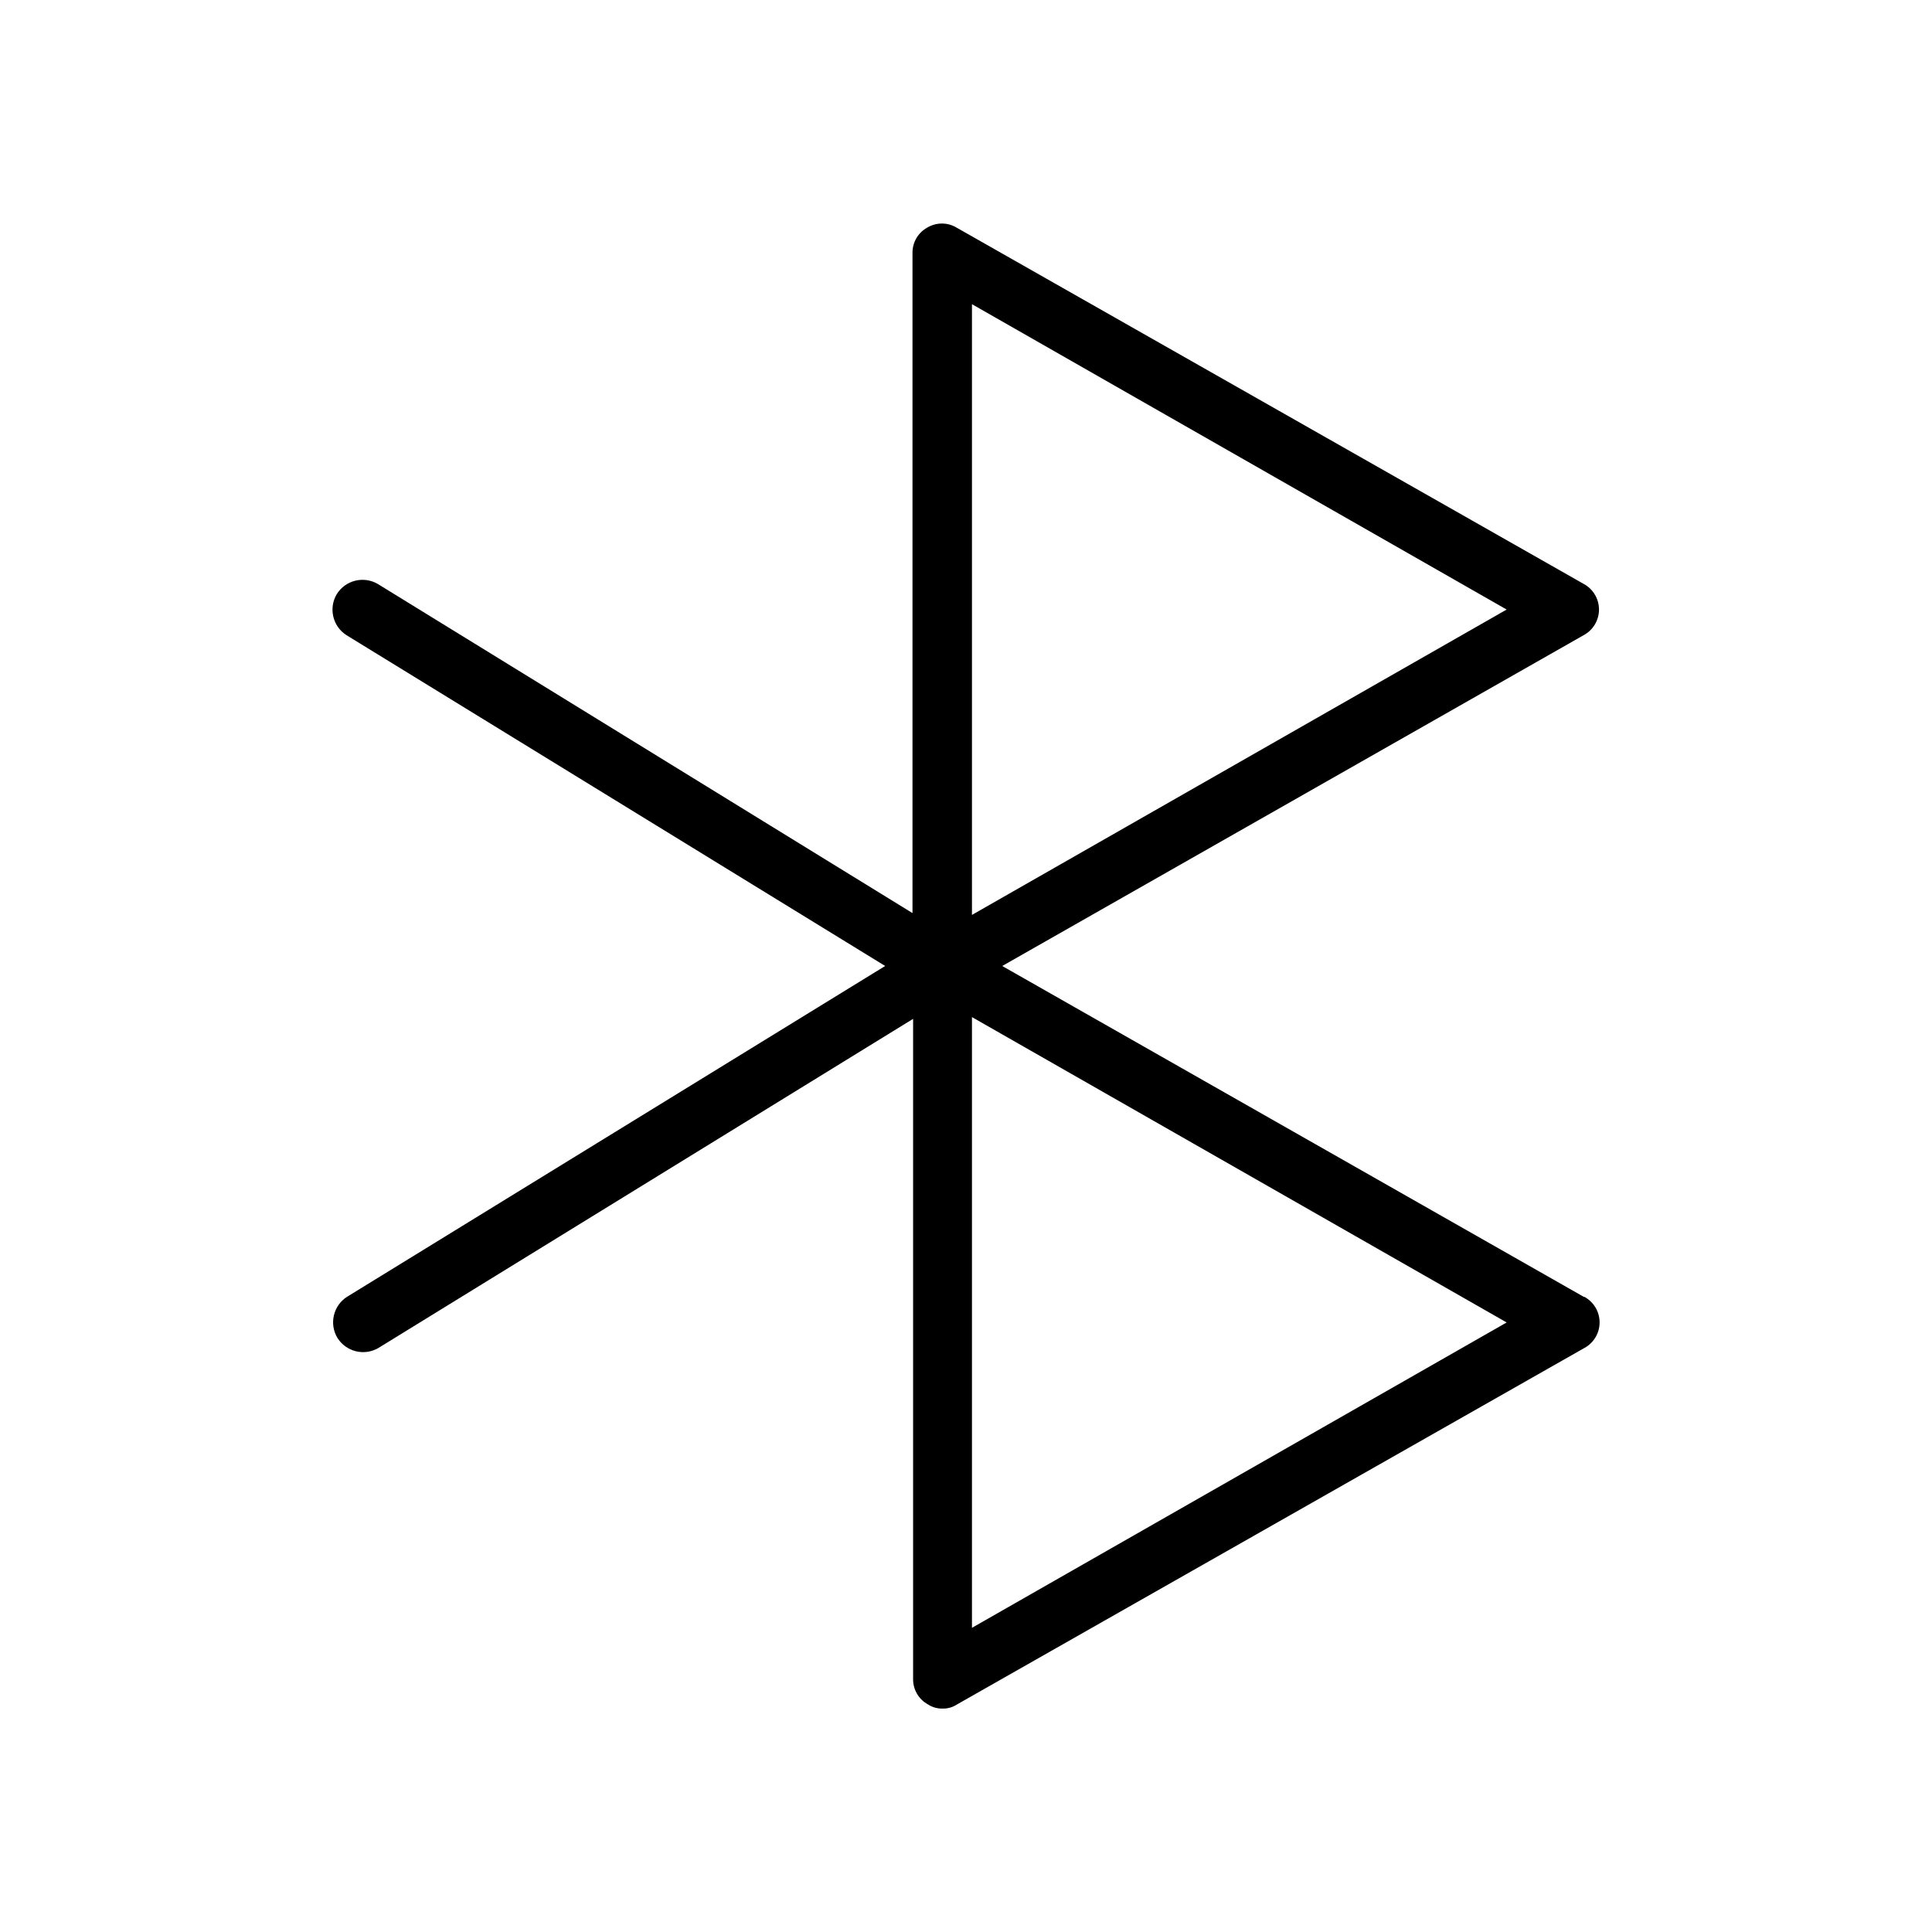
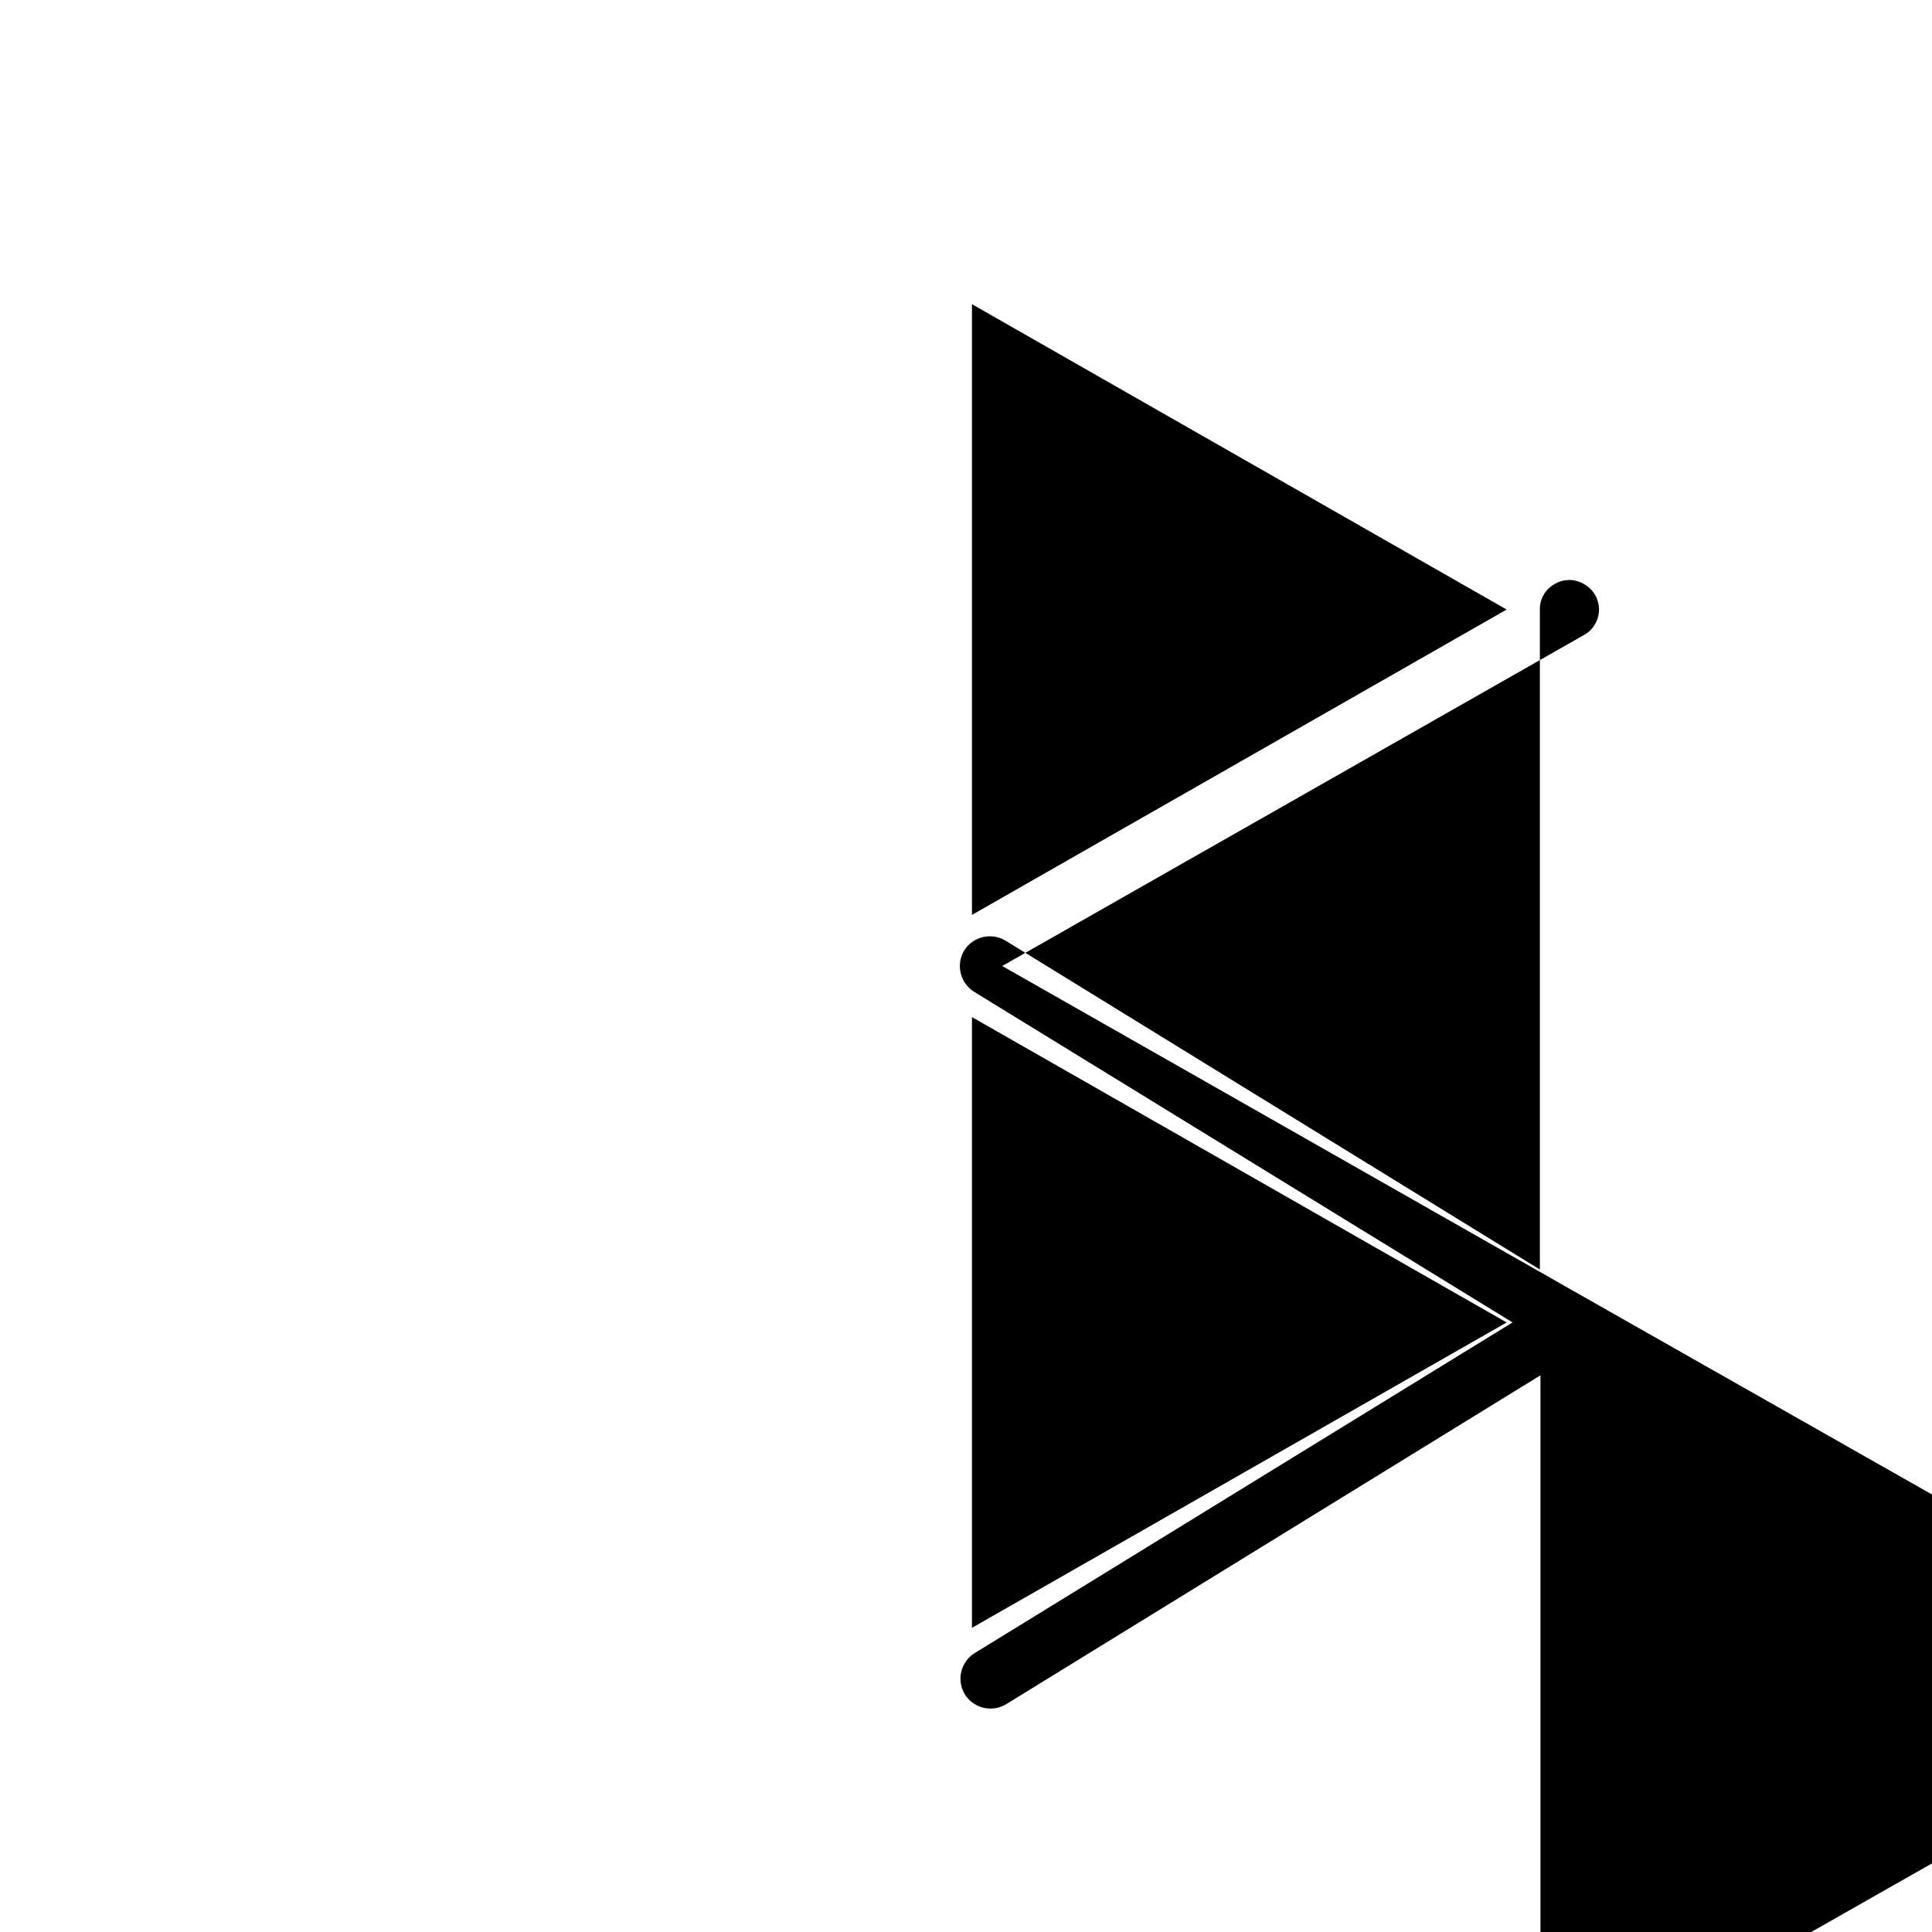
<svg xmlns="http://www.w3.org/2000/svg" fill="#000000" width="800px" height="800px" version="1.1" viewBox="144 144 512 512">
-   <path d="m563.74 487.69-154.14-87.691 154.13-87.695h0.004c2.473-1.352 4.016-3.949 4.016-6.769 0-2.82-1.543-5.418-4.016-6.769l-166.26-94.465c-2.379-1.414-5.336-1.414-7.715 0-2.473 1.348-3.988 3.957-3.938 6.769v174.91l-141.7-87.223v0.004c-3.75-2.195-8.562-1.008-10.863 2.676-2.223 3.707-1.109 8.512 2.519 10.863l142.8 87.695-142.64 87.691c-3.629 2.356-4.742 7.156-2.519 10.863 2.301 3.684 7.113 4.871 10.863 2.68l141.7-87.223v174.91c-0.047 2.816 1.469 5.422 3.938 6.769 1.168 0.766 2.543 1.152 3.938 1.105 1.34 0.023 2.66-0.363 3.777-1.105l166.26-94.465v0.004c2.477-1.355 4.016-3.949 4.016-6.773 0-2.82-1.539-5.414-4.016-6.769zm-162.16-263.08 141.7 80.926-141.7 80.926zm0 350.78v-161.85l141.7 80.926z" />
+   <path d="m563.74 487.69-154.14-87.691 154.13-87.695h0.004c2.473-1.352 4.016-3.949 4.016-6.769 0-2.82-1.543-5.418-4.016-6.769c-2.379-1.414-5.336-1.414-7.715 0-2.473 1.348-3.988 3.957-3.938 6.769v174.91l-141.7-87.223v0.004c-3.75-2.195-8.562-1.008-10.863 2.676-2.223 3.707-1.109 8.512 2.519 10.863l142.8 87.695-142.64 87.691c-3.629 2.356-4.742 7.156-2.519 10.863 2.301 3.684 7.113 4.871 10.863 2.68l141.7-87.223v174.91c-0.047 2.816 1.469 5.422 3.938 6.769 1.168 0.766 2.543 1.152 3.938 1.105 1.34 0.023 2.66-0.363 3.777-1.105l166.26-94.465v0.004c2.477-1.355 4.016-3.949 4.016-6.773 0-2.82-1.539-5.414-4.016-6.769zm-162.16-263.08 141.7 80.926-141.7 80.926zm0 350.78v-161.85l141.7 80.926z" />
</svg>